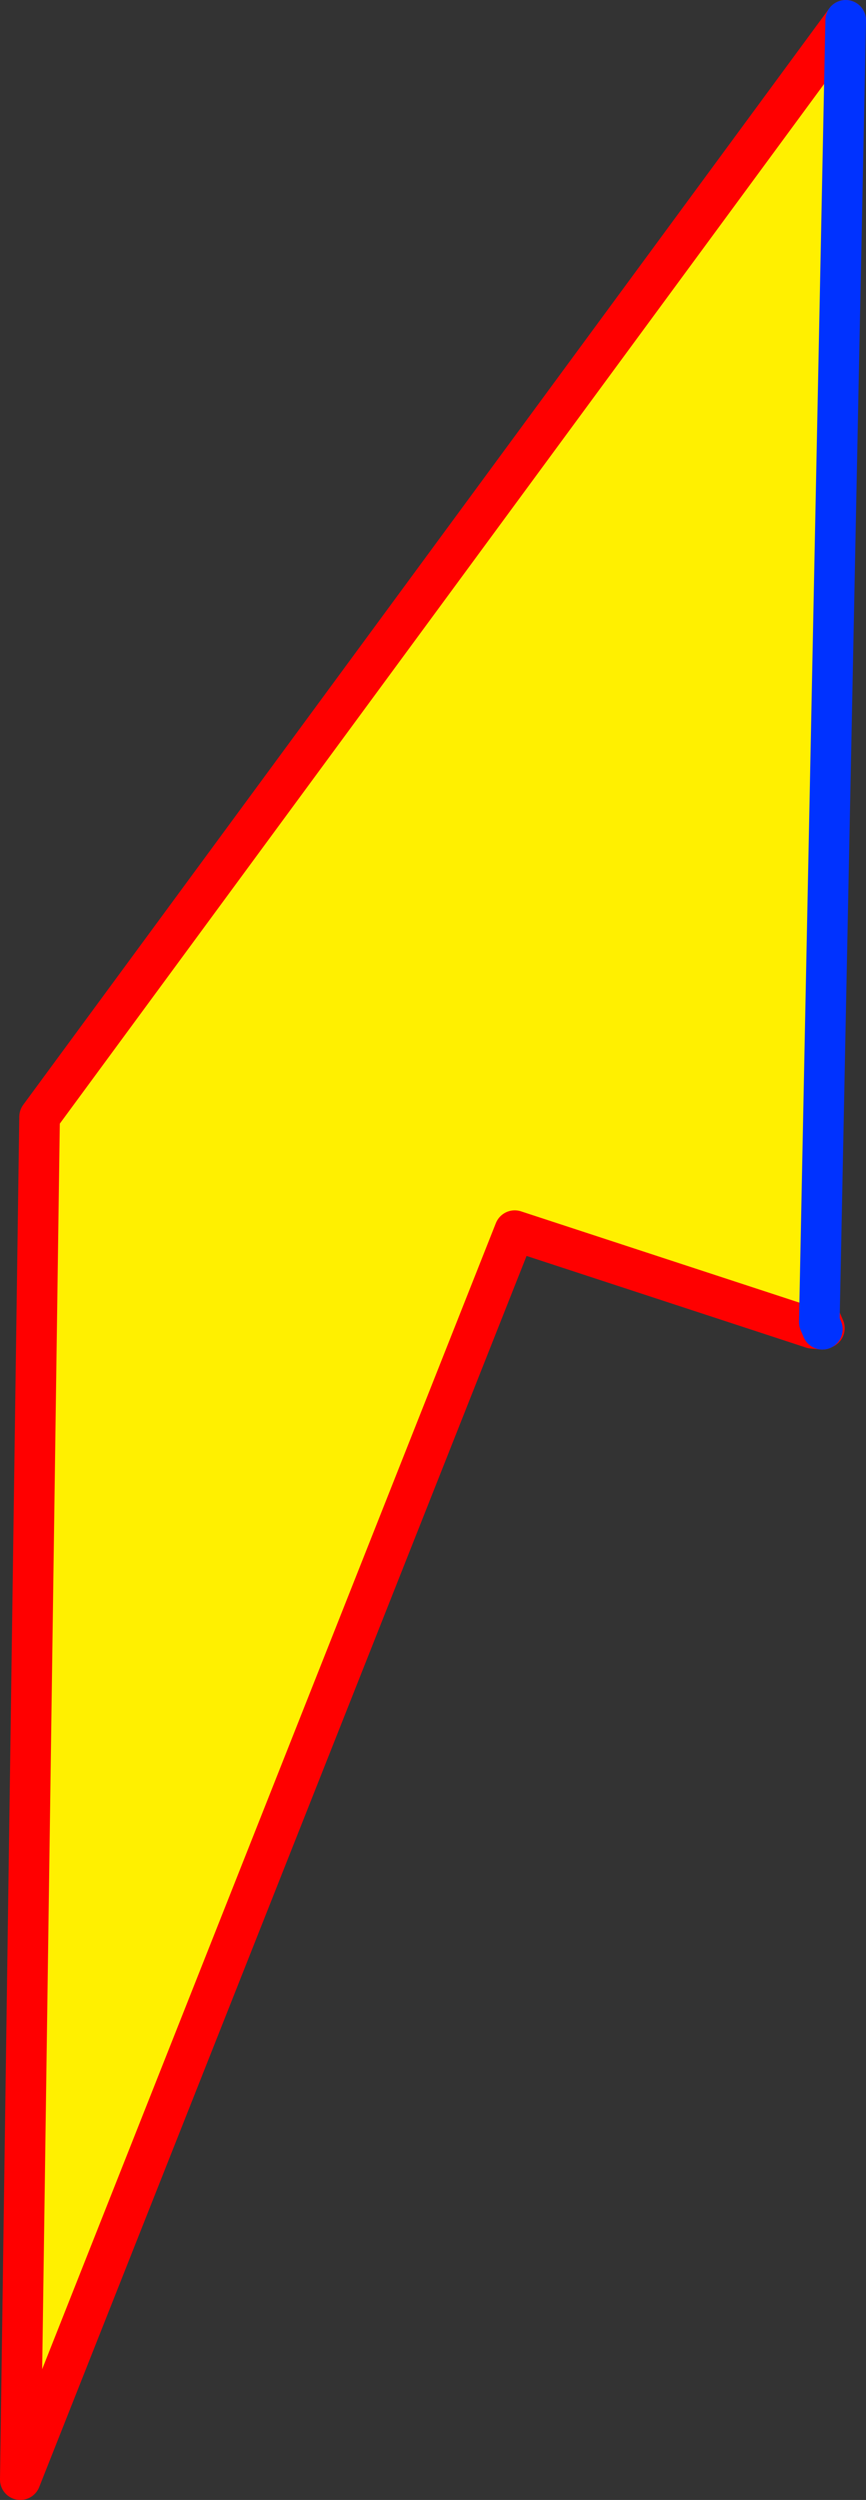
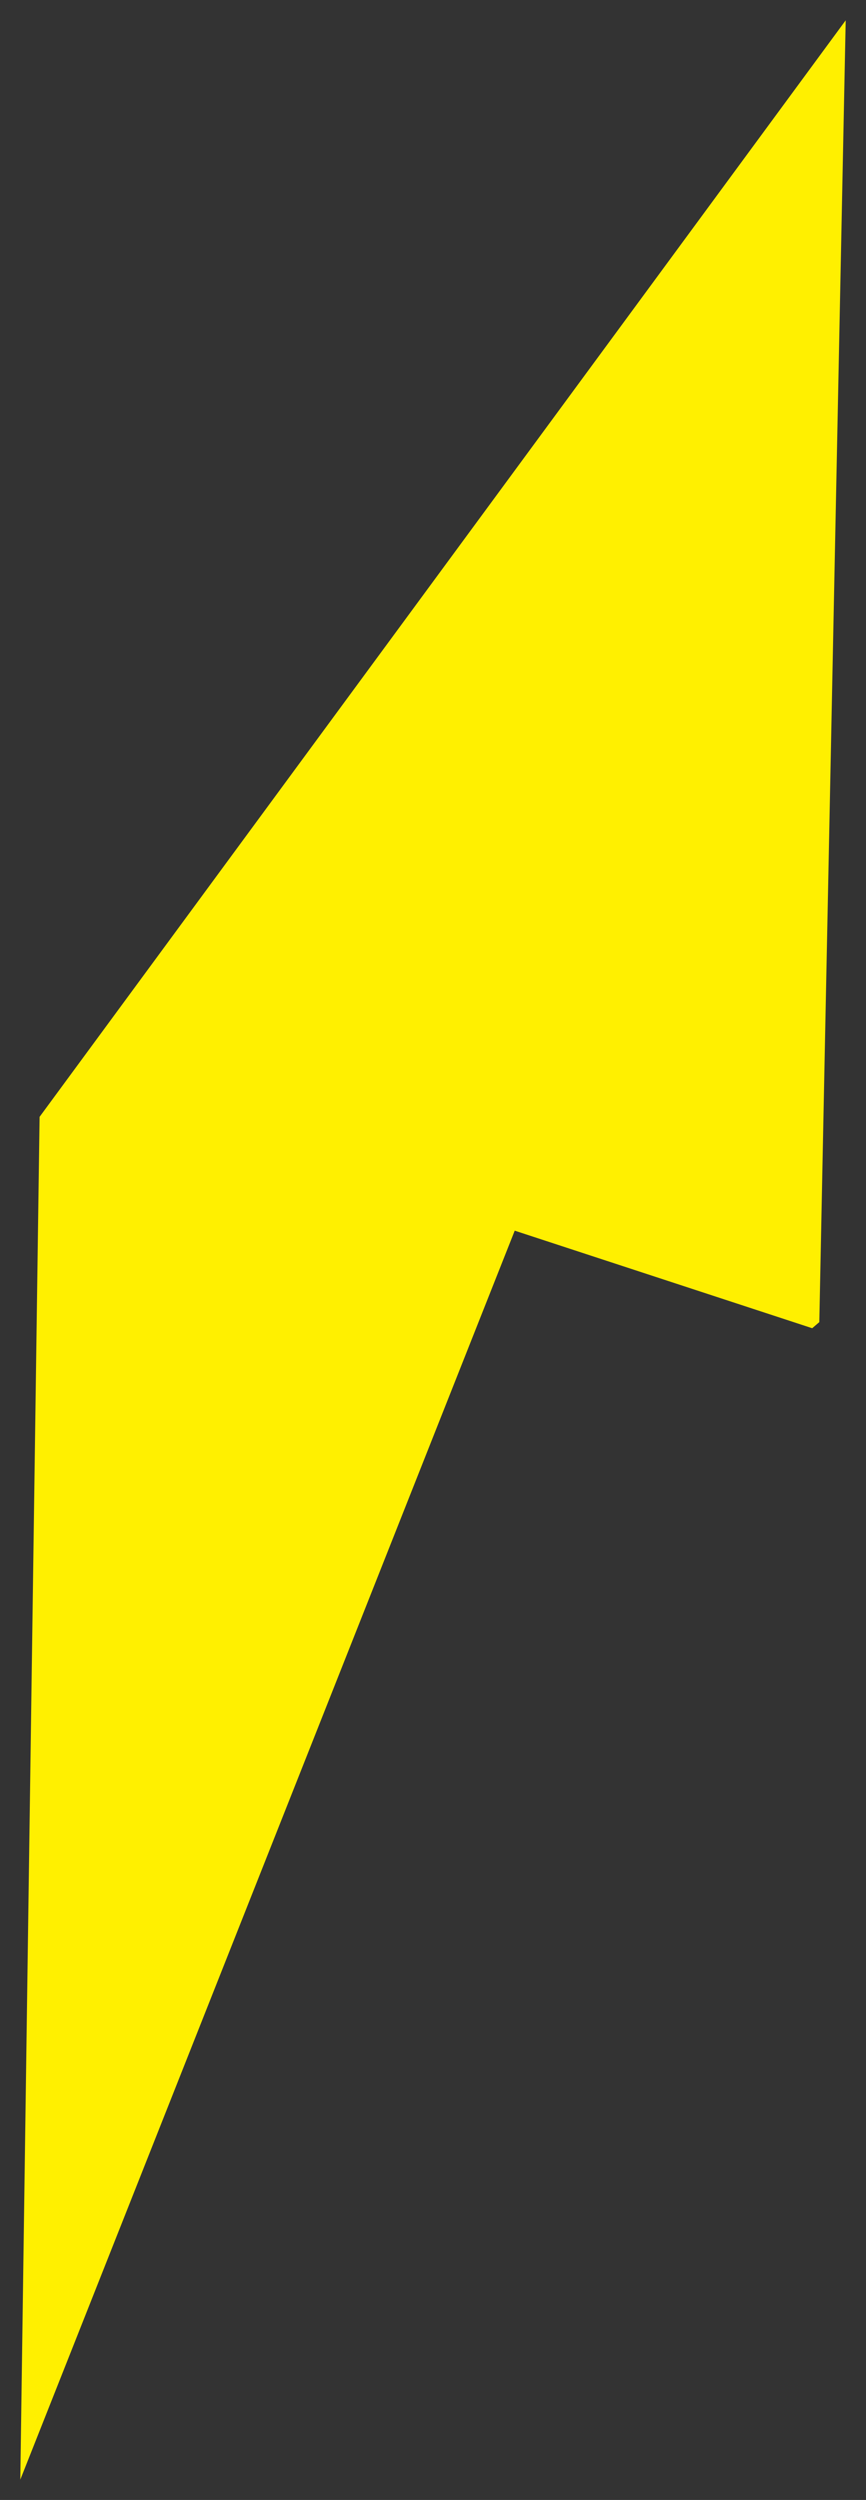
<svg xmlns="http://www.w3.org/2000/svg" height="123.0px" width="42.65px">
  <rect width="100%" height="100%" fill="#333333" stroke="none" />
  <g transform="matrix(1.0, 0.0, 0.0, 1.0, -394.7, -384.2)">
    <path d="M436.35 385.2 L435.05 449.25 434.7 449.55 420.05 444.75 395.7 506.2 396.65 439.15 436.35 385.2" fill="#fff000" fill-rule="evenodd" stroke="none" />
-     <path d="M435.2 449.6 L435.3 449.55 435.15 449.2 435.05 449.25 434.7 449.55 420.05 444.75 395.7 506.2 396.65 439.15 436.35 385.2 M435.2 449.6 L434.7 449.55" fill="none" stroke="#ff0000" stroke-linecap="round" stroke-linejoin="round" stroke-width="2.0" />
-     <path d="M435.05 449.25 L435.2 449.6 M435.05 449.25 L436.35 385.2" fill="none" stroke="#0032ff" stroke-linecap="round" stroke-linejoin="round" stroke-width="2.0" />
  </g>
</svg>